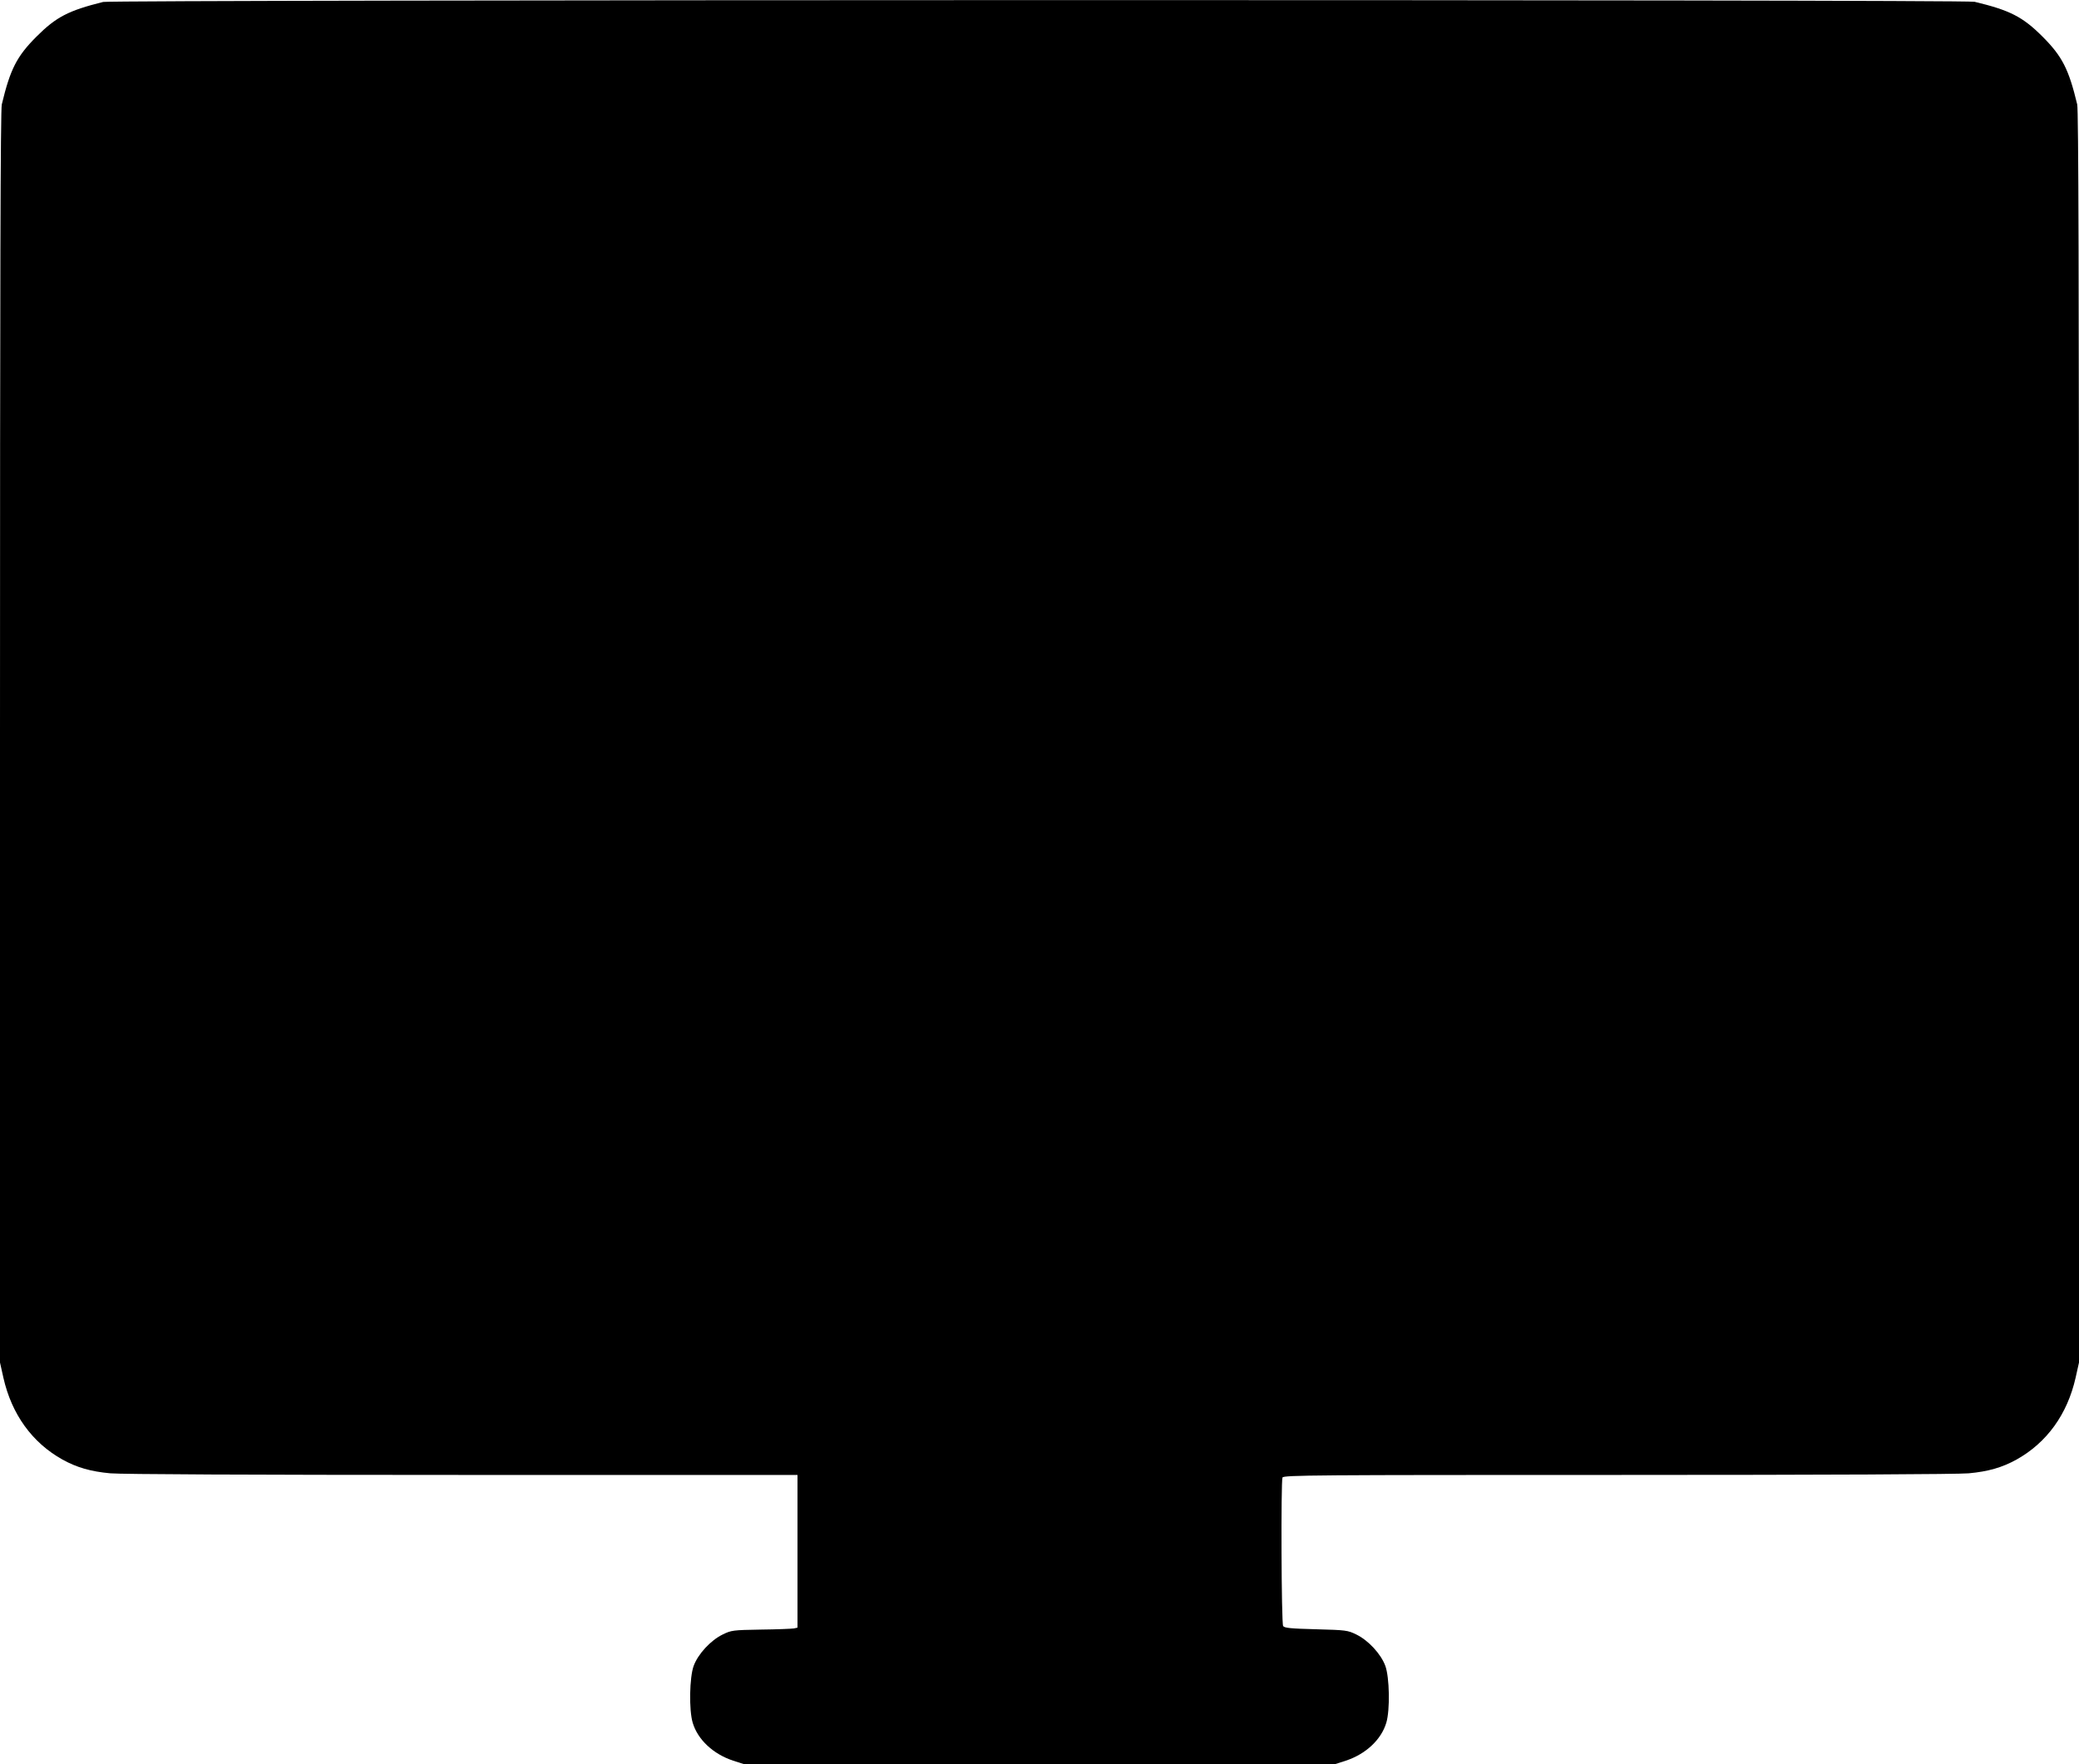
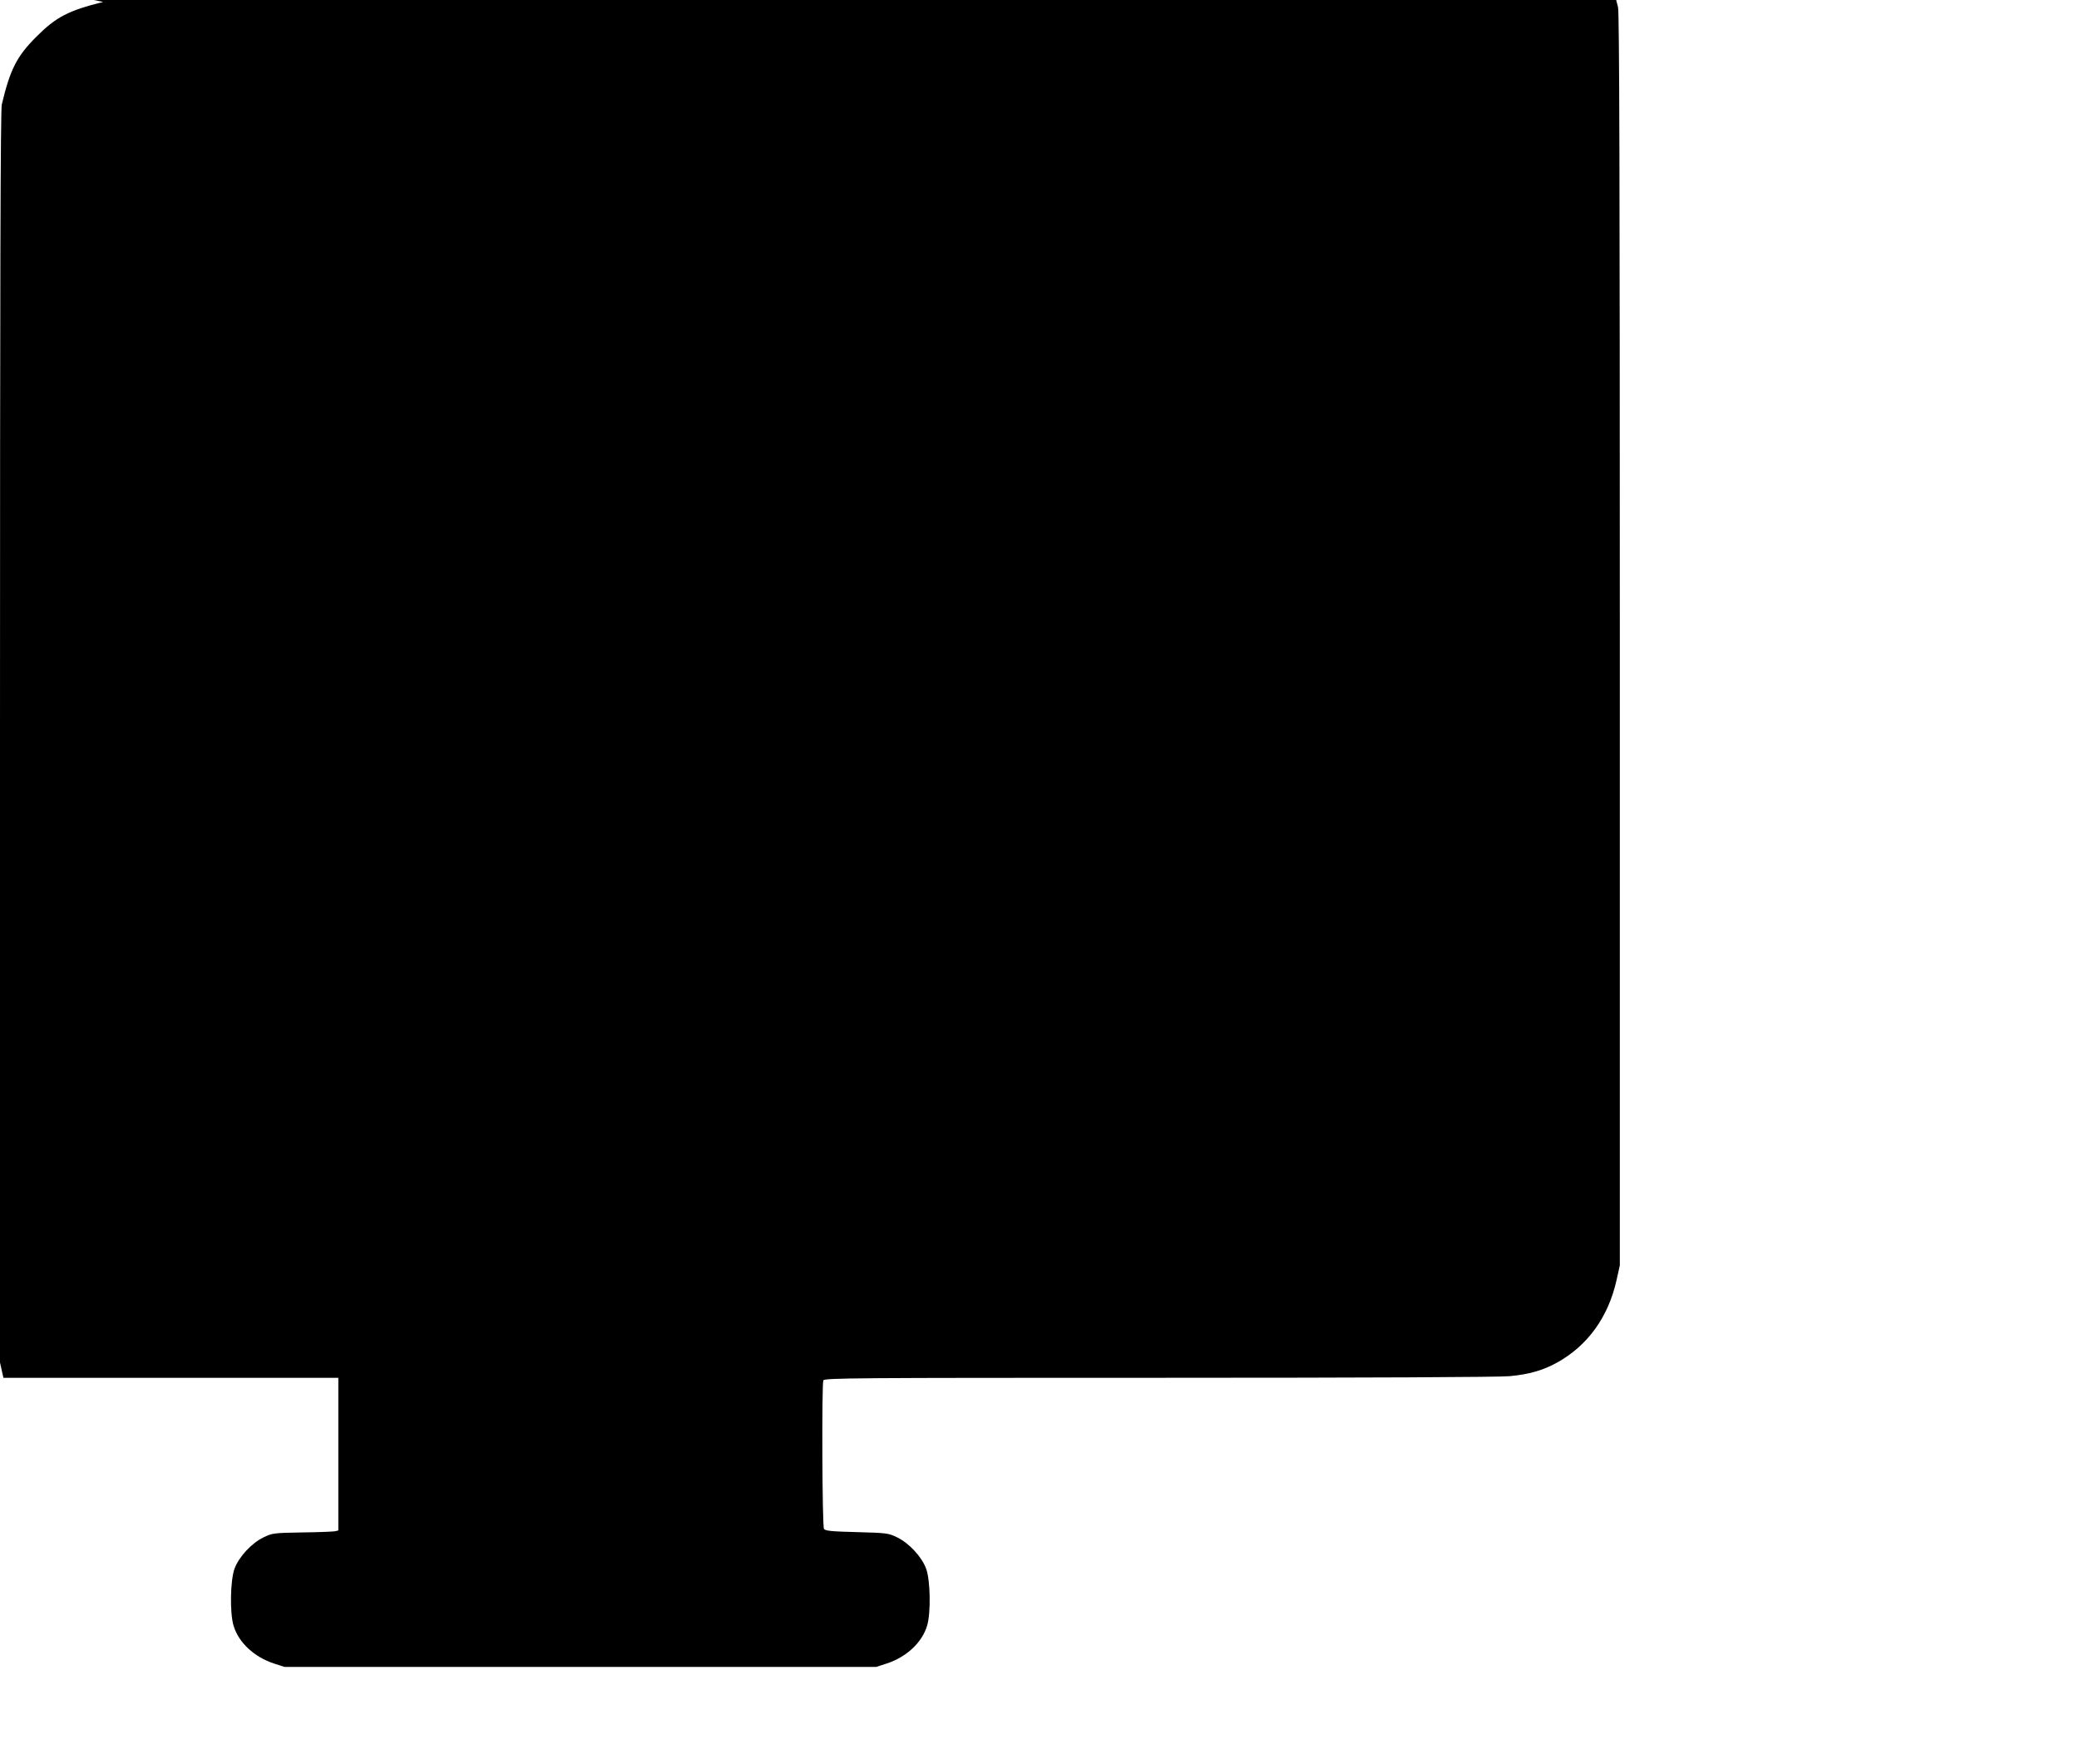
<svg xmlns="http://www.w3.org/2000/svg" version="1.0" width="1280pt" height="1086pt" viewBox="0 0 1280 1086" preserveAspectRatio="xMidYMid meet">
  <g transform="translate(0,1086) scale(0.1,-0.1)" fill="#000000" stroke="none">
-     <path d="M635 10848 c-213 -53 -289 -92 -410 -213 -122 -122 -162 -201 -214 -418 -8 -35 -11 -1074 -11 -3896 l0 -3849 21 -94 c51 -225 177 -399 363 -503 88 -49 175 -74 295 -85 67 -6 863 -10 2169 -10 l2062 0 0 -470 0 -470 -22 -5 c-13 -2 -104 -6 -203 -7 -174 -3 -182 -4 -237 -31 -73 -36 -150 -119 -177 -192 -26 -70 -30 -272 -6 -351 31 -104 127 -193 249 -233 l65 -21 1821 0 1821 0 65 21 c122 40 218 129 249 233 24 79 20 281 -6 351 -27 73 -104 156 -177 192 -55 27 -64 28 -250 33 -157 4 -195 8 -202 20 -11 16 -14 888 -4 914 6 15 197 16 2063 16 1301 0 2095 4 2162 10 120 11 207 36 295 85 186 104 312 278 363 503 l21 94 0 3849 c0 2822 -3 3861 -11 3896 -52 217 -92 296 -214 418 -122 122 -201 162 -418 214 -62 15 -11462 13 -11522 -1z" />
+     <path d="M635 10848 c-213 -53 -289 -92 -410 -213 -122 -122 -162 -201 -214 -418 -8 -35 -11 -1074 -11 -3896 l0 -3849 21 -94 l2062 0 0 -470 0 -470 -22 -5 c-13 -2 -104 -6 -203 -7 -174 -3 -182 -4 -237 -31 -73 -36 -150 -119 -177 -192 -26 -70 -30 -272 -6 -351 31 -104 127 -193 249 -233 l65 -21 1821 0 1821 0 65 21 c122 40 218 129 249 233 24 79 20 281 -6 351 -27 73 -104 156 -177 192 -55 27 -64 28 -250 33 -157 4 -195 8 -202 20 -11 16 -14 888 -4 914 6 15 197 16 2063 16 1301 0 2095 4 2162 10 120 11 207 36 295 85 186 104 312 278 363 503 l21 94 0 3849 c0 2822 -3 3861 -11 3896 -52 217 -92 296 -214 418 -122 122 -201 162 -418 214 -62 15 -11462 13 -11522 -1z" />
  </g>
</svg>